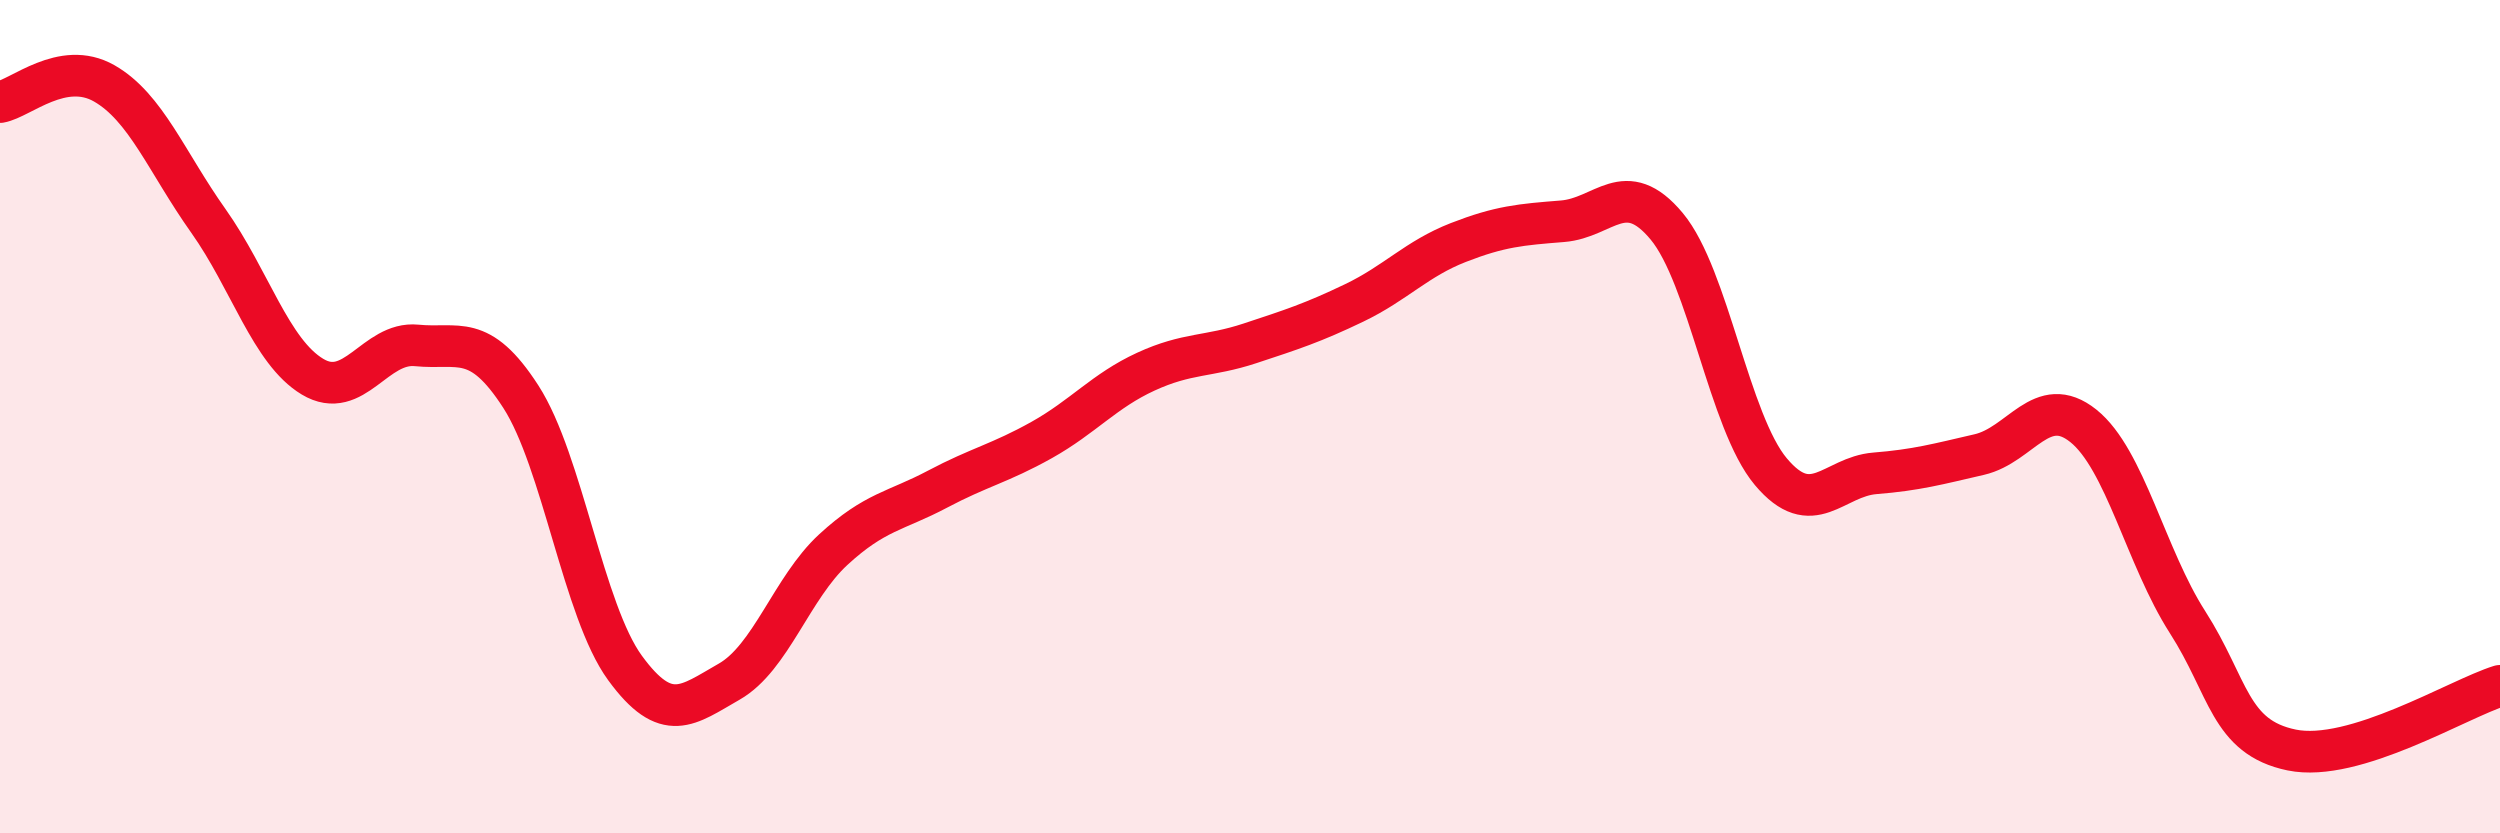
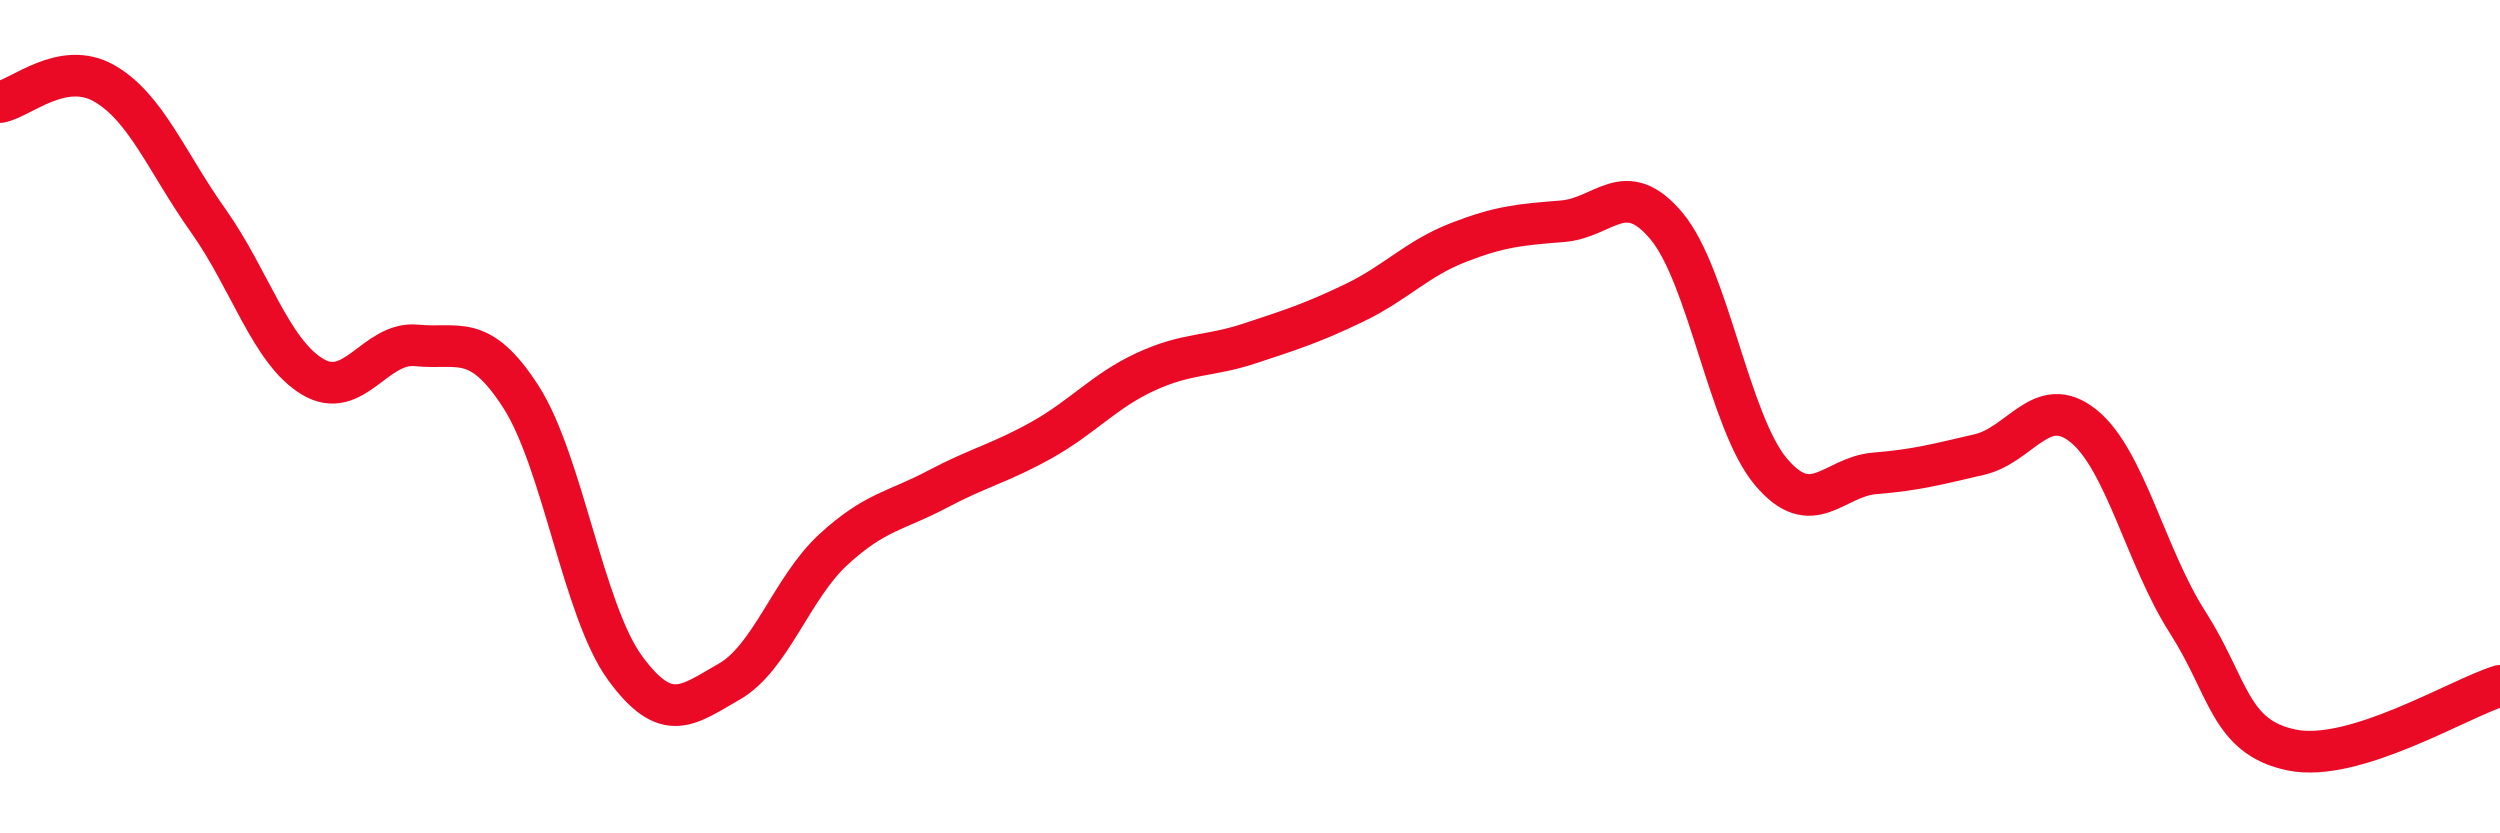
<svg xmlns="http://www.w3.org/2000/svg" width="60" height="20" viewBox="0 0 60 20">
-   <path d="M 0,2.45 C 0.5,2.36 1.5,1.43 2.5,2 C 3.5,2.57 4,3.89 5,5.3 C 6,6.71 6.5,8.44 7.5,9.04 C 8.5,9.64 9,8.19 10,8.29 C 11,8.39 11.5,7.97 12.5,9.52 C 13.5,11.07 14,14.66 15,16.03 C 16,17.4 16.5,16.93 17.5,16.36 C 18.5,15.79 19,14.11 20,13.19 C 21,12.27 21.5,12.27 22.5,11.74 C 23.5,11.21 24,11.12 25,10.56 C 26,10 26.5,9.38 27.5,8.92 C 28.5,8.46 29,8.57 30,8.24 C 31,7.91 31.5,7.75 32.5,7.27 C 33.5,6.79 34,6.21 35,5.82 C 36,5.43 36.5,5.39 37.5,5.31 C 38.5,5.23 39,4.23 40,5.43 C 41,6.63 41.5,10.13 42.5,11.32 C 43.5,12.51 44,11.44 45,11.36 C 46,11.28 46.5,11.14 47.5,10.91 C 48.5,10.68 49,9.42 50,10.22 C 51,11.02 51.5,13.37 52.5,14.93 C 53.5,16.49 53.5,17.69 55,18 C 56.5,18.31 59,16.77 60,16.46L60 20L0 20Z" fill="#EB0A25" opacity="0.1" stroke-linecap="round" stroke-linejoin="round" />
  <path d="M 0,2.45 C 0.5,2.36 1.5,1.43 2.5,2 C 3.5,2.57 4,3.89 5,5.3 C 6,6.71 6.5,8.44 7.5,9.04 C 8.5,9.64 9,8.19 10,8.29 C 11,8.39 11.5,7.97 12.5,9.52 C 13.5,11.07 14,14.66 15,16.03 C 16,17.4 16.5,16.93 17.5,16.36 C 18.5,15.79 19,14.11 20,13.19 C 21,12.27 21.5,12.27 22.5,11.74 C 23.5,11.21 24,11.12 25,10.56 C 26,10 26.5,9.38 27.5,8.92 C 28.5,8.46 29,8.57 30,8.24 C 31,7.91 31.5,7.75 32.5,7.27 C 33.5,6.79 34,6.21 35,5.82 C 36,5.43 36.5,5.39 37.5,5.31 C 38.5,5.23 39,4.23 40,5.43 C 41,6.63 41.5,10.13 42.5,11.32 C 43.5,12.51 44,11.44 45,11.36 C 46,11.28 46.5,11.14 47.5,10.91 C 48.5,10.68 49,9.42 50,10.22 C 51,11.02 51.5,13.37 52.5,14.93 C 53.5,16.49 53.5,17.69 55,18 C 56.5,18.31 59,16.77 60,16.46" stroke="#EB0A25" stroke-width="1" fill="none" stroke-linecap="round" stroke-linejoin="round" />
</svg>